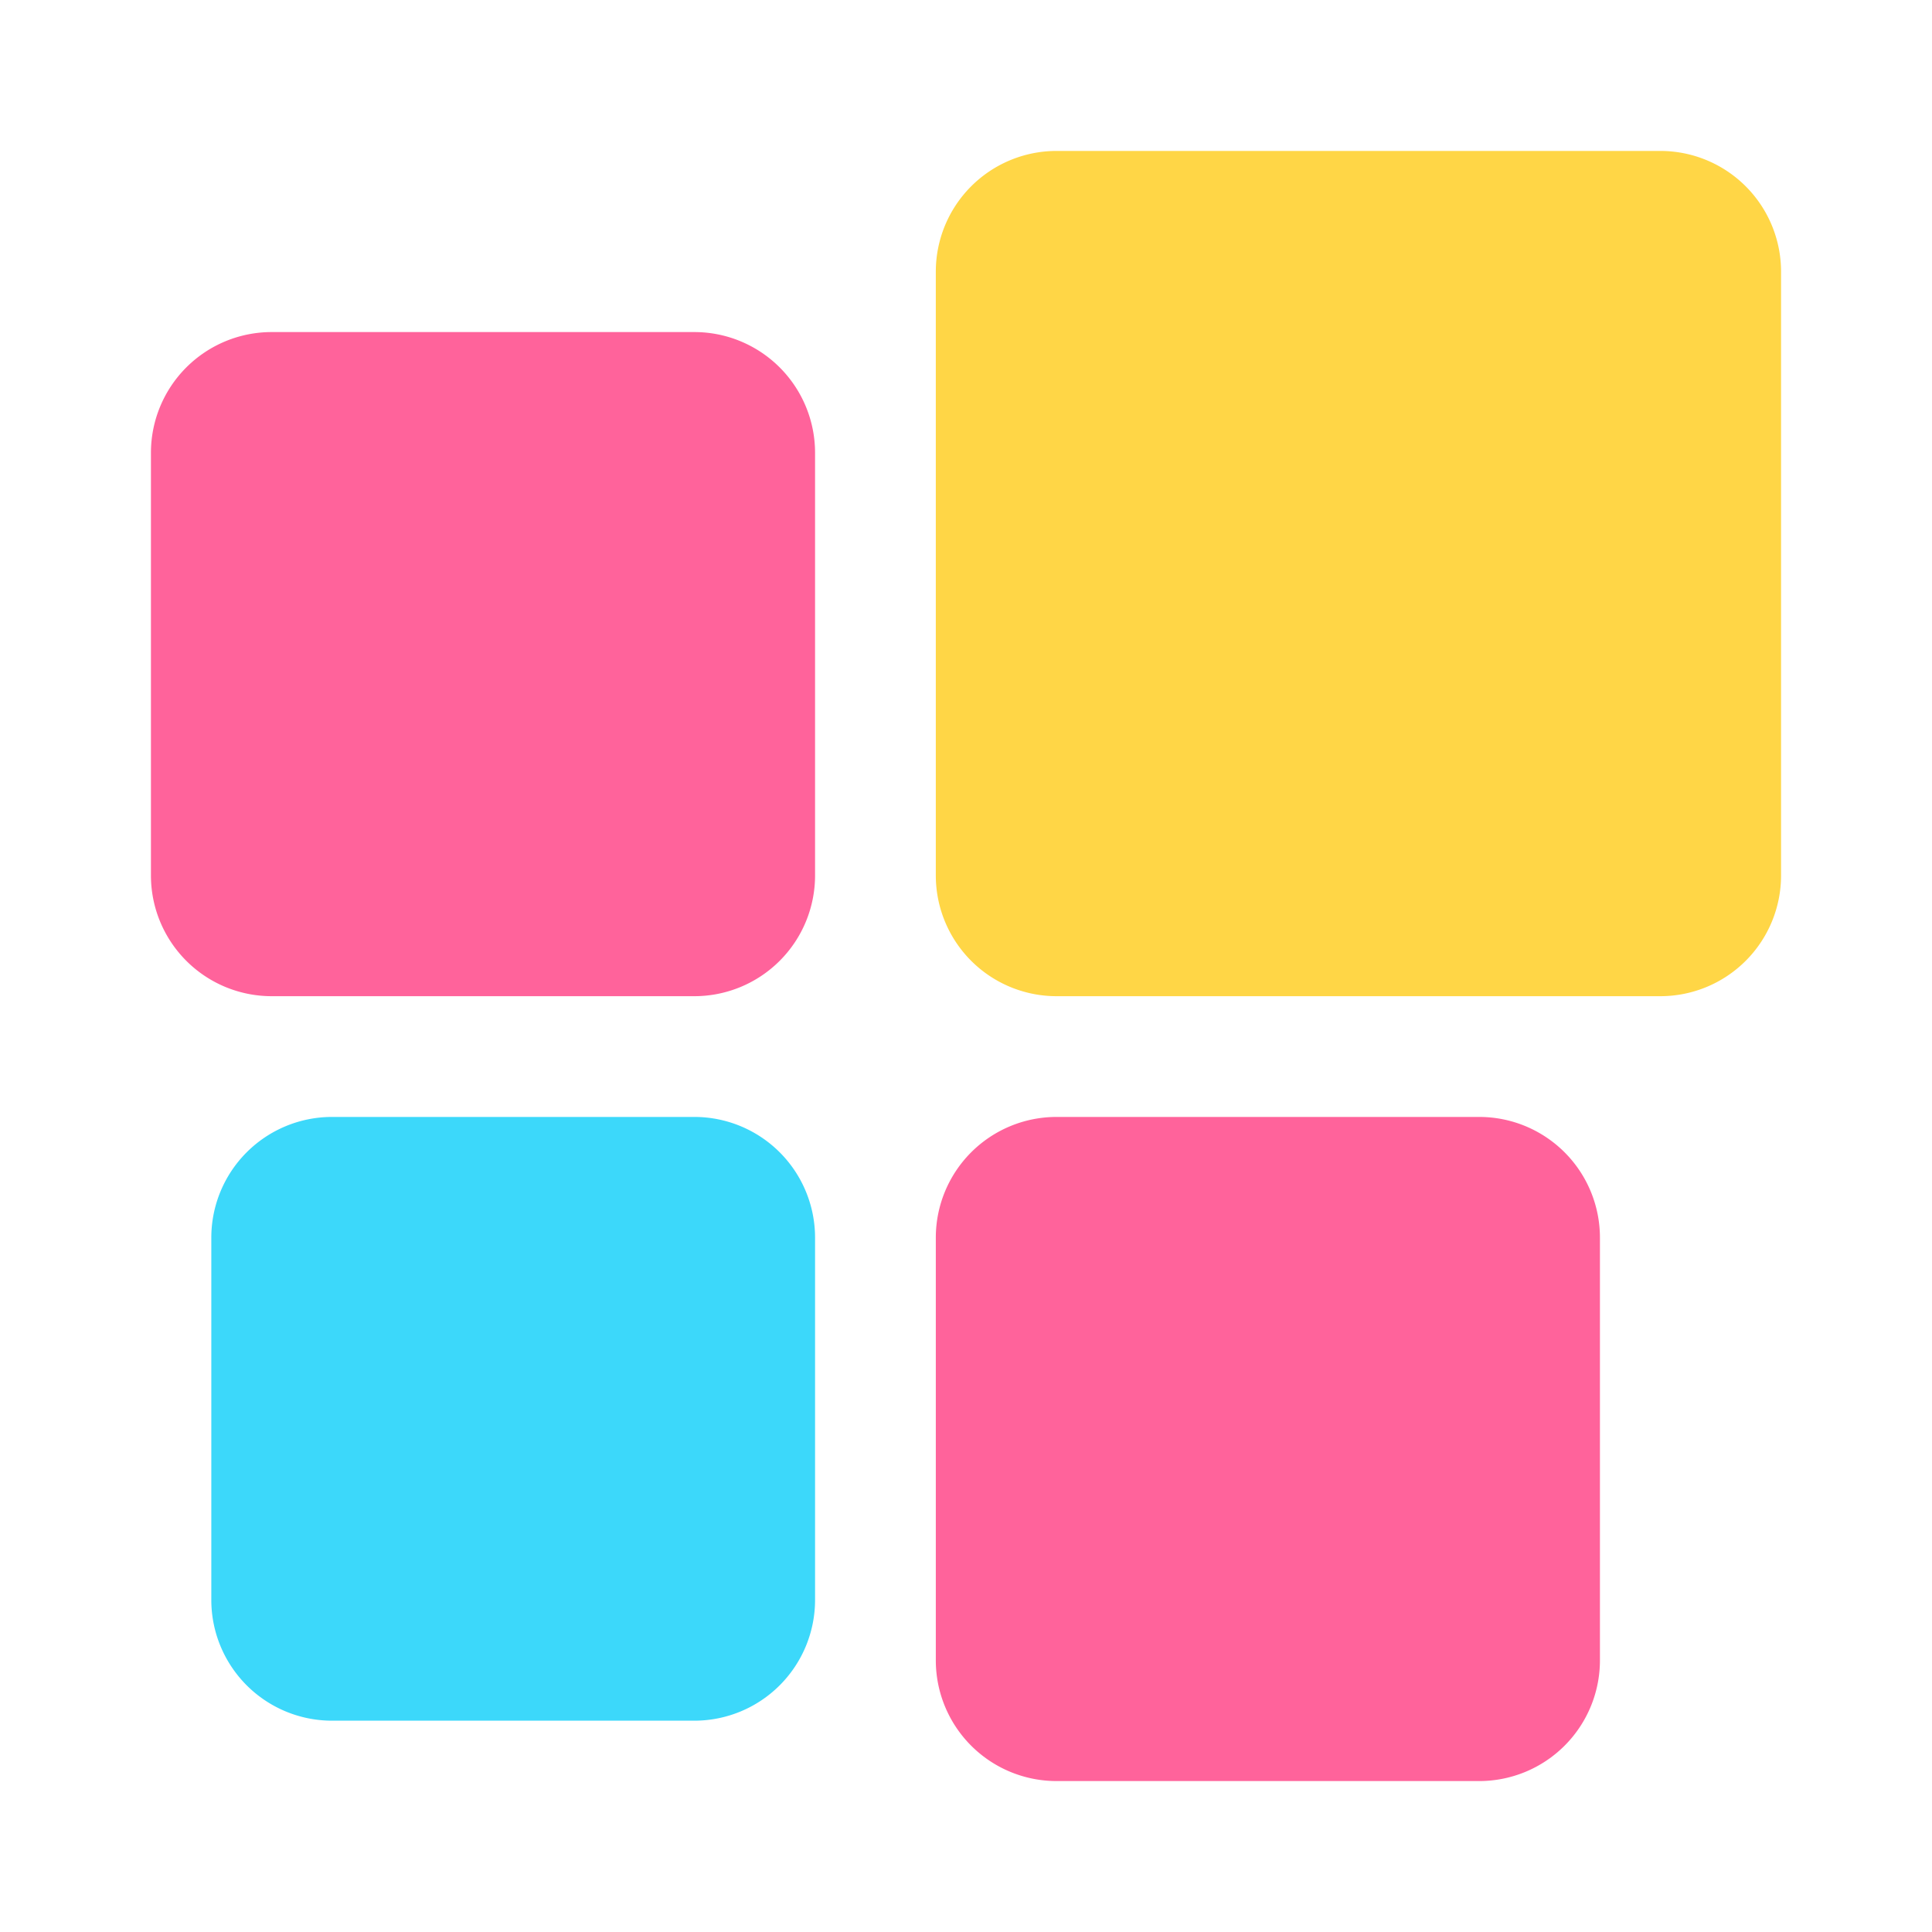
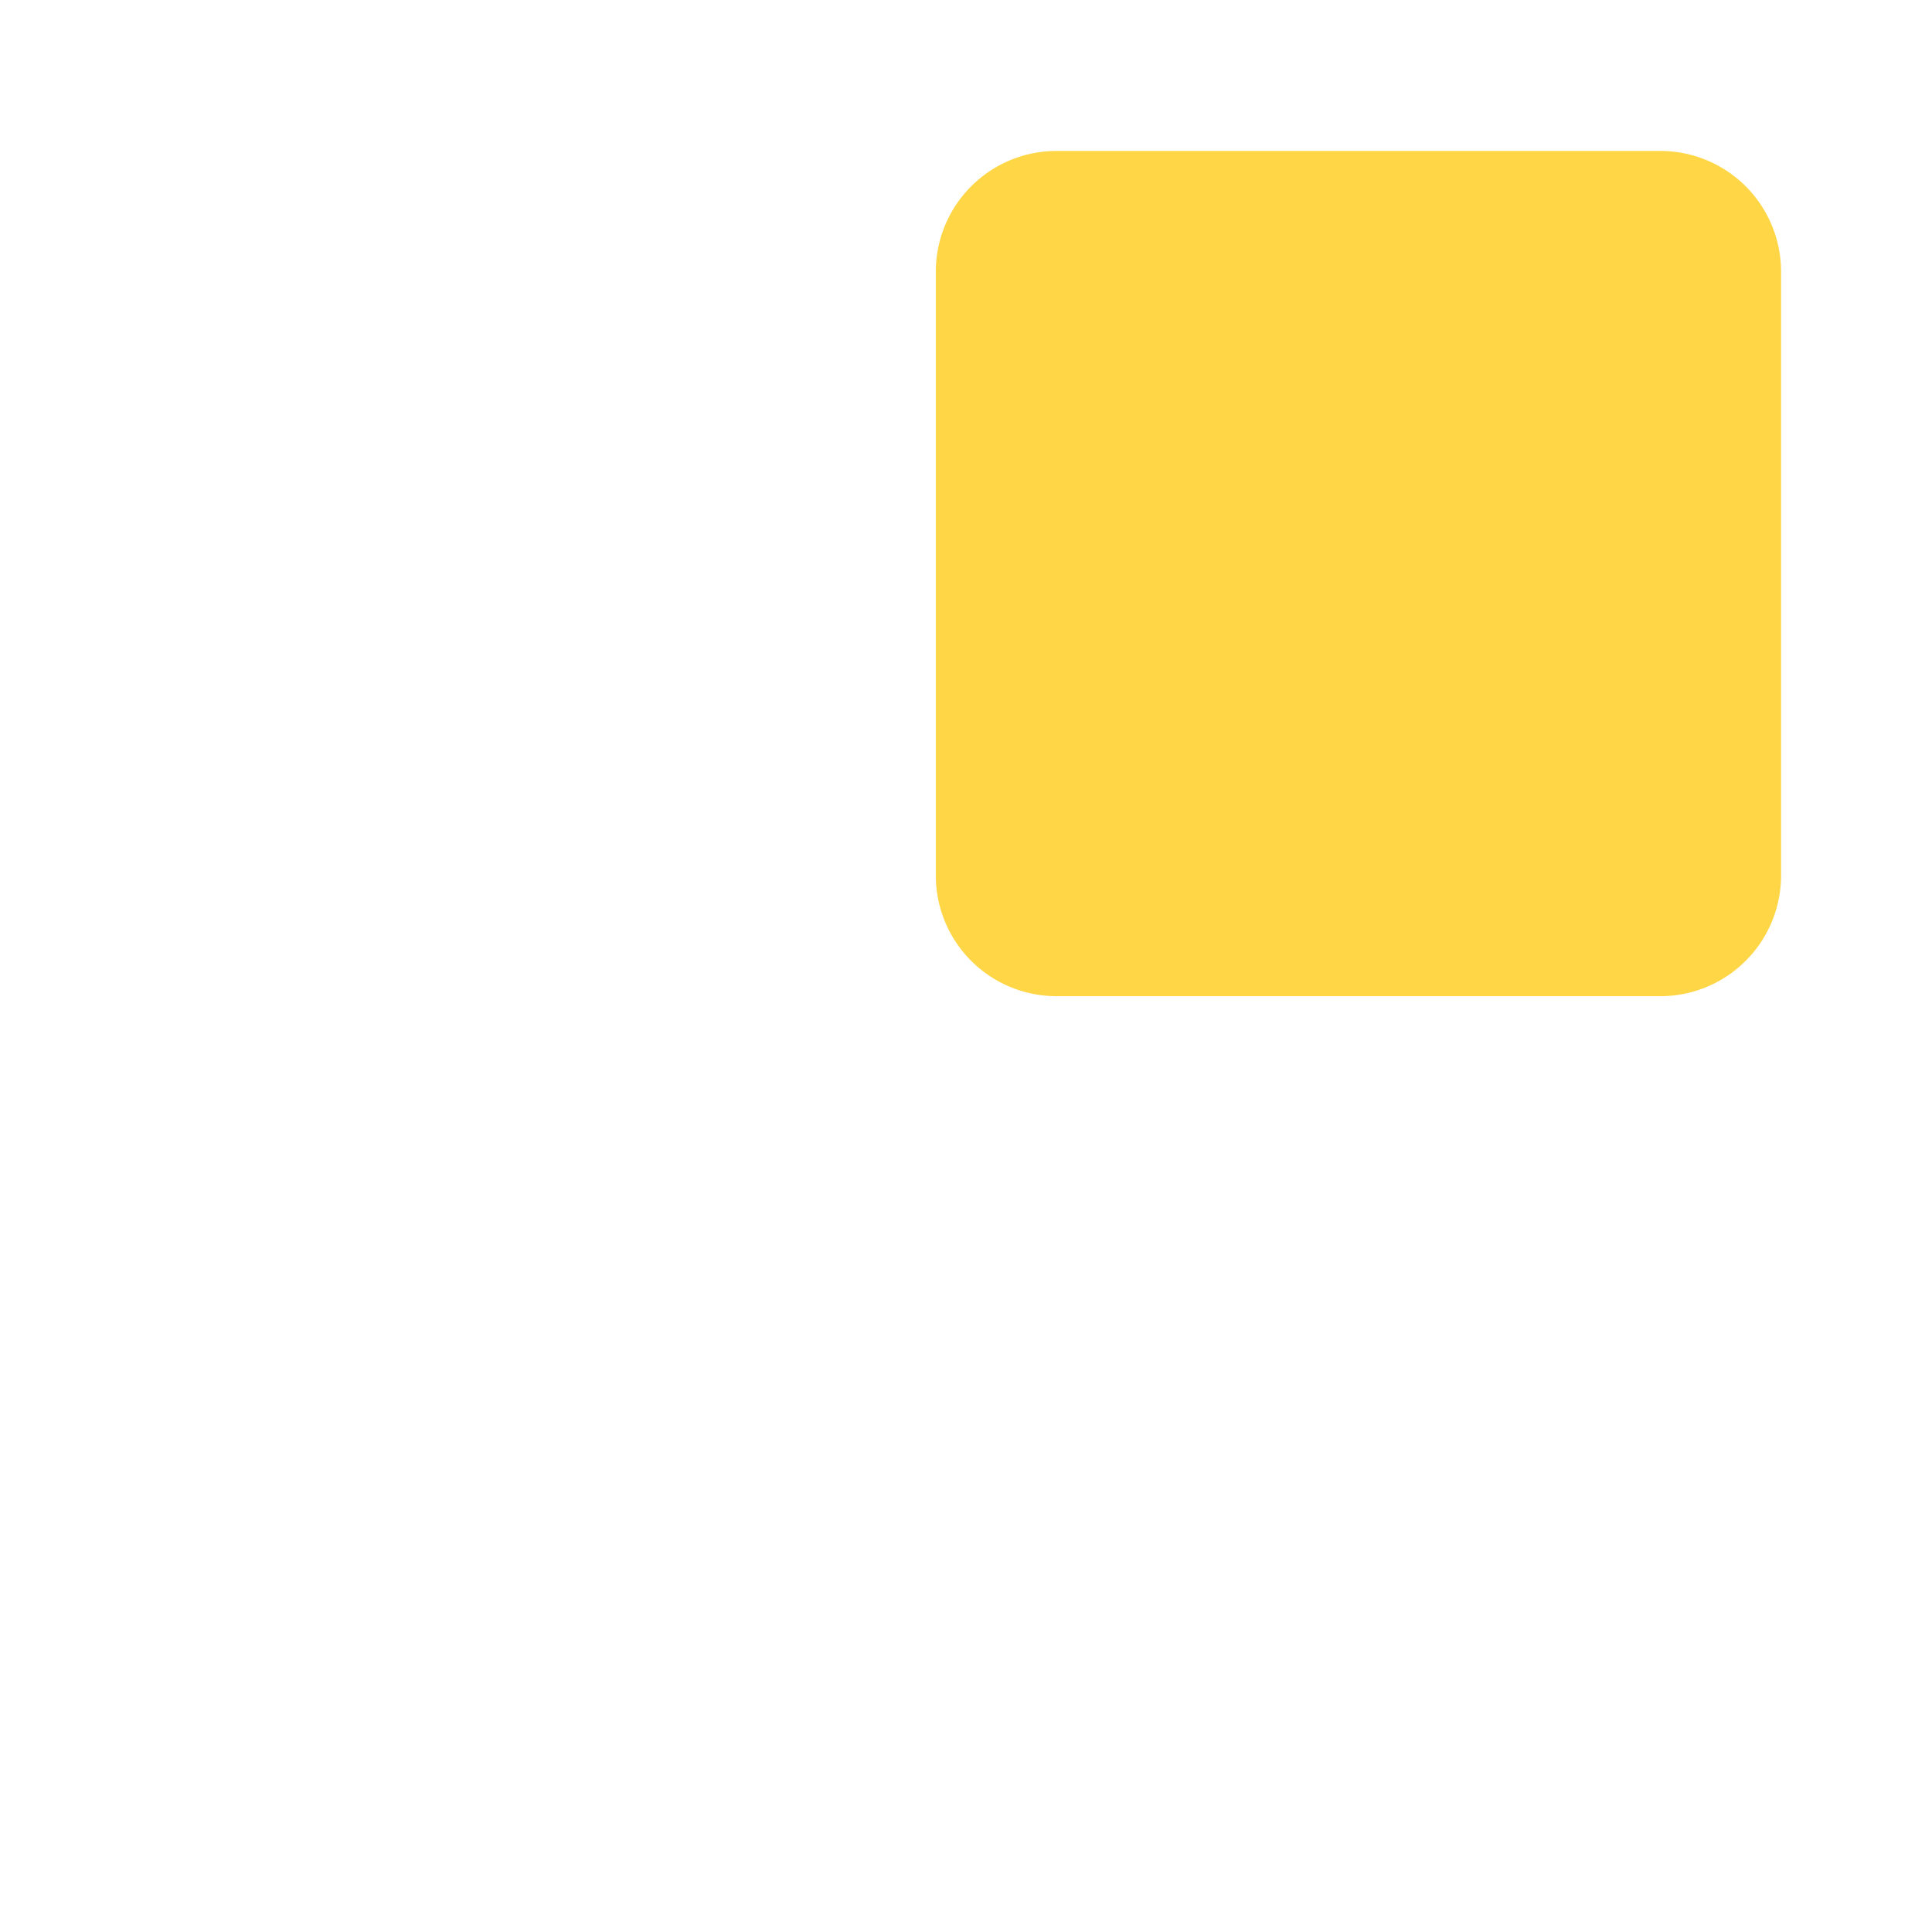
<svg xmlns="http://www.w3.org/2000/svg" width="64" height="64" fill="none">
-   <path fill="#3CD8FA" d="M7 41a4 4 0 0 1 4-4h12a4 4 0 0 1 4 4v12a4 4 0 0 1-4 4H11a4 4 0 0 1-4-4V41Z" />
-   <path fill="#FF639B" d="M5 15a4 4 0 0 1 4-4h14a4 4 0 0 1 4 4v14a4 4 0 0 1-4 4H9a4 4 0 0 1-4-4V15zm26 26a4 4 0 0 1 4-4h14a4 4 0 0 1 4 4v14a4 4 0 0 1-4 4H35a4 4 0 0 1-4-4V41z" />
  <path fill="#FFD646" d="M31 9a4 4 0 0 1 4-4h20a4 4 0 0 1 4 4v20a4 4 0 0 1-4 4H35a4 4 0 0 1-4-4V9Z" />
</svg>